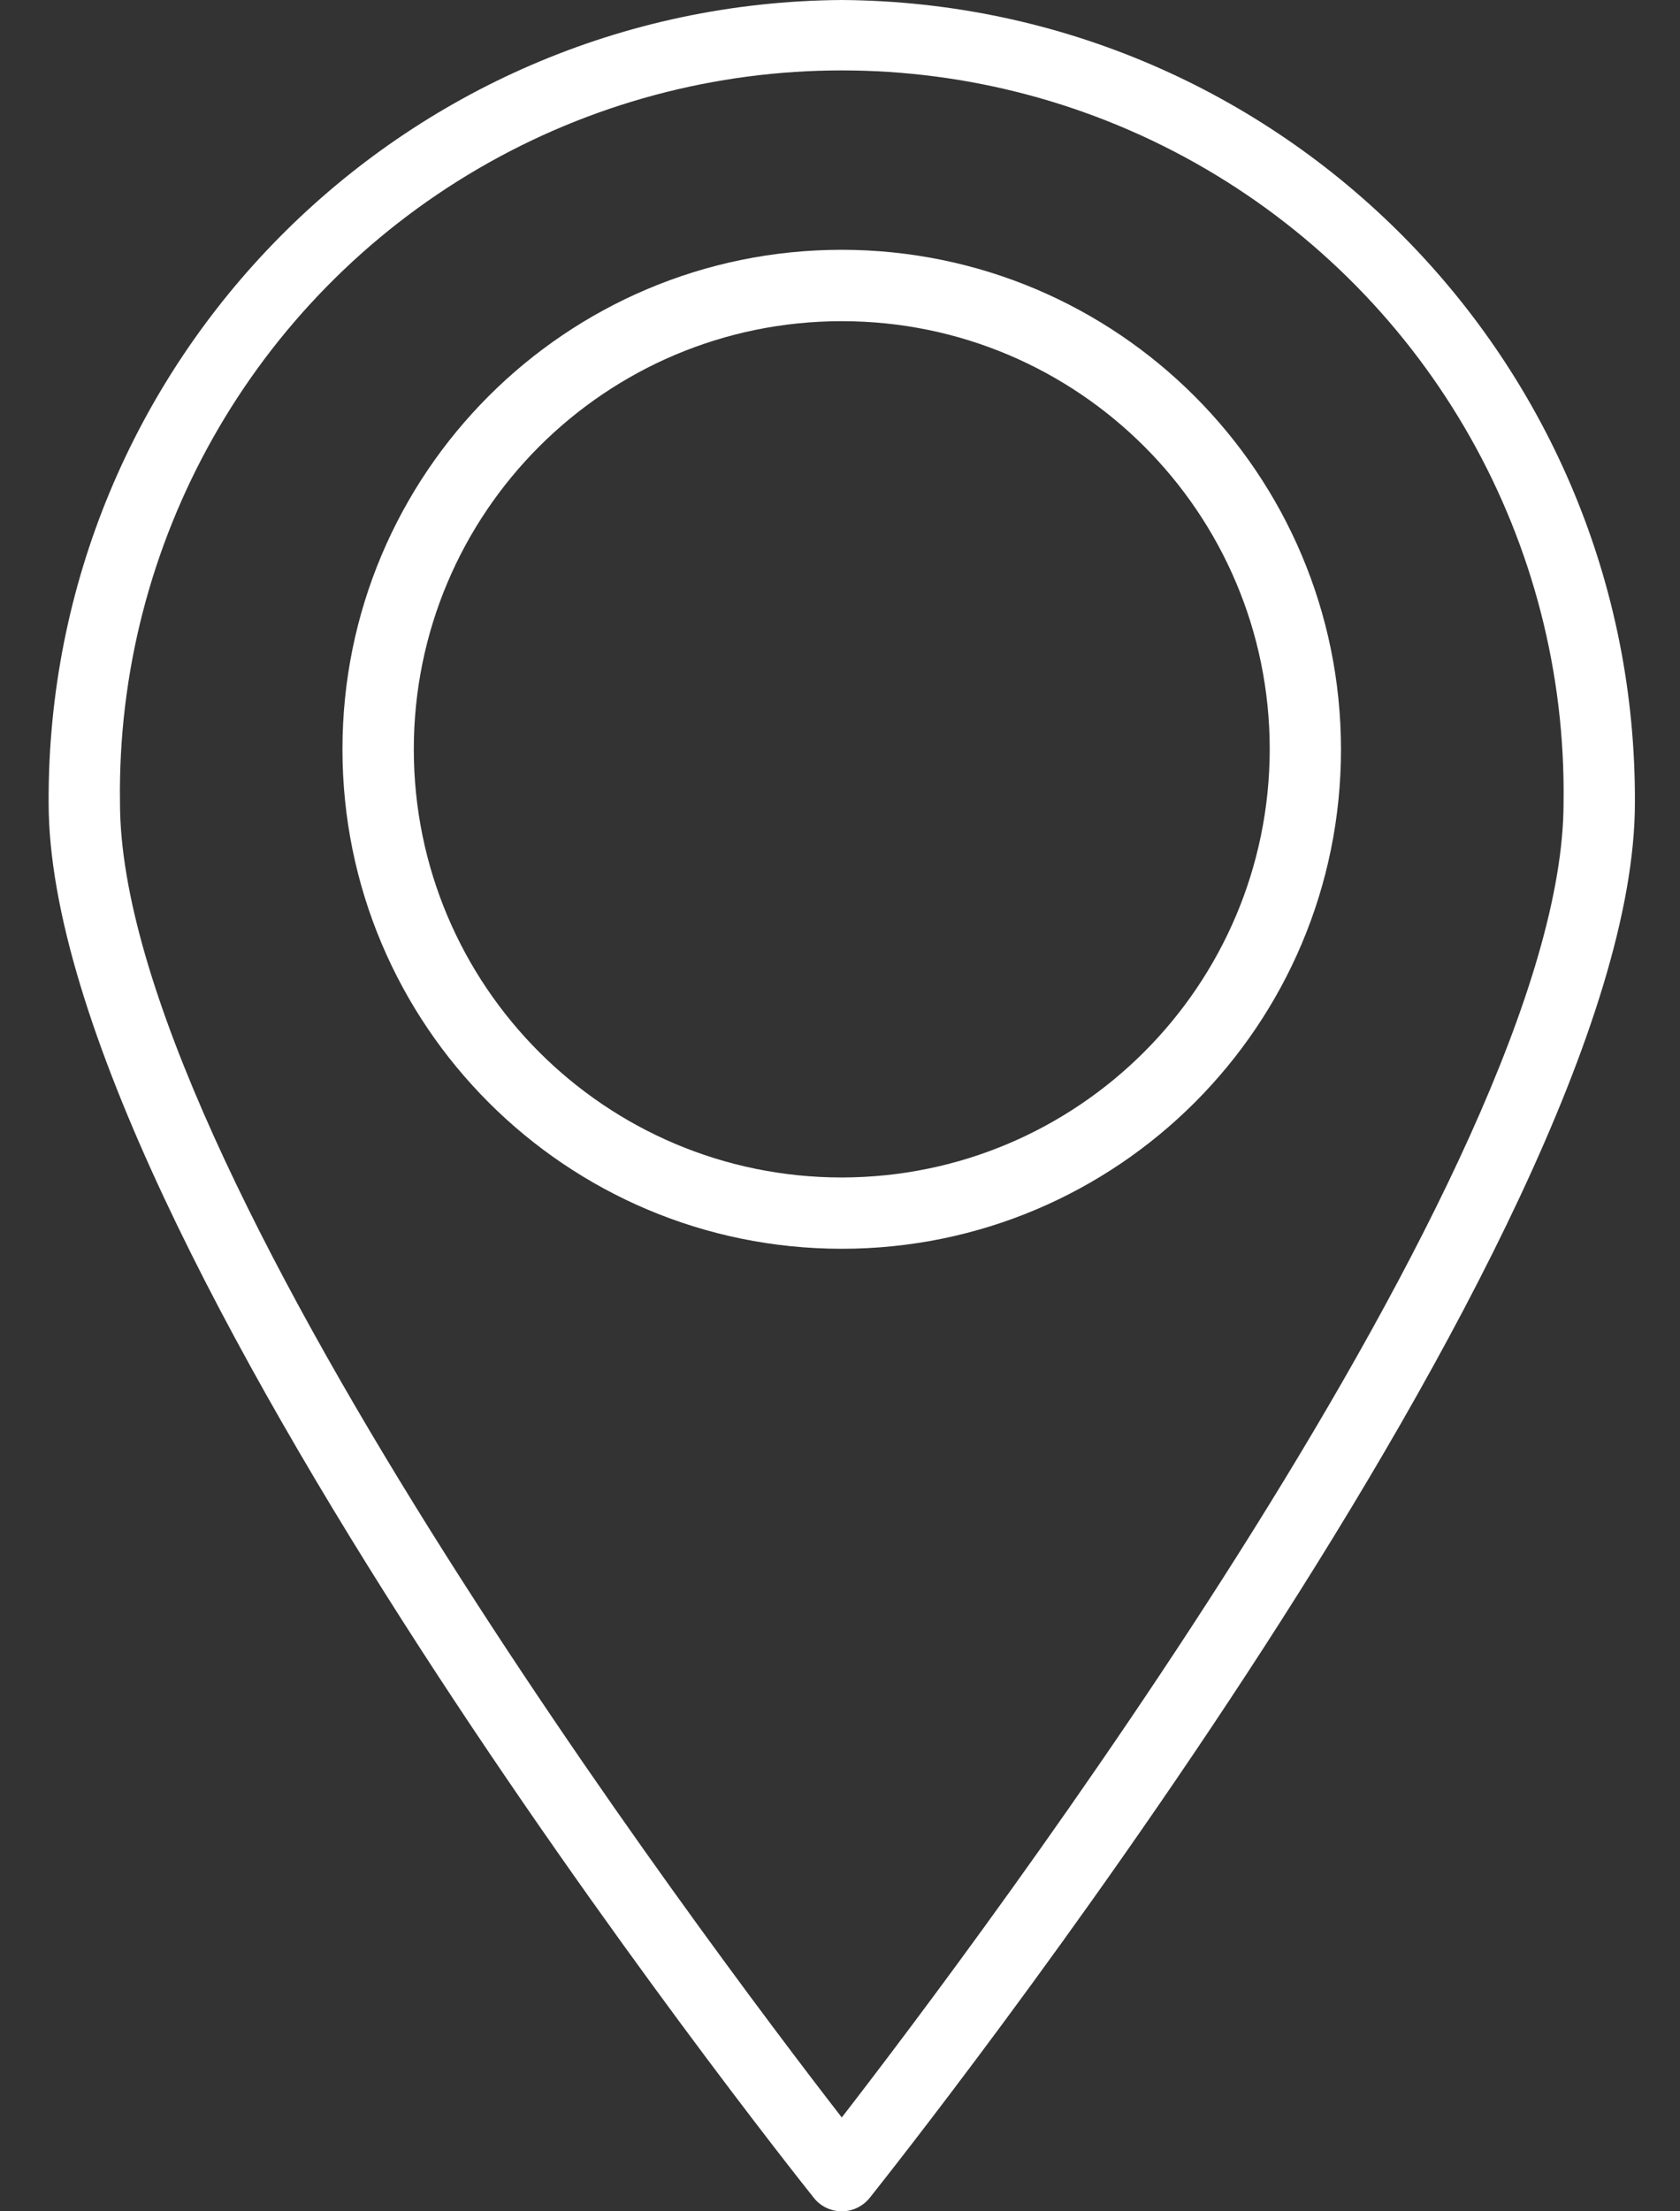
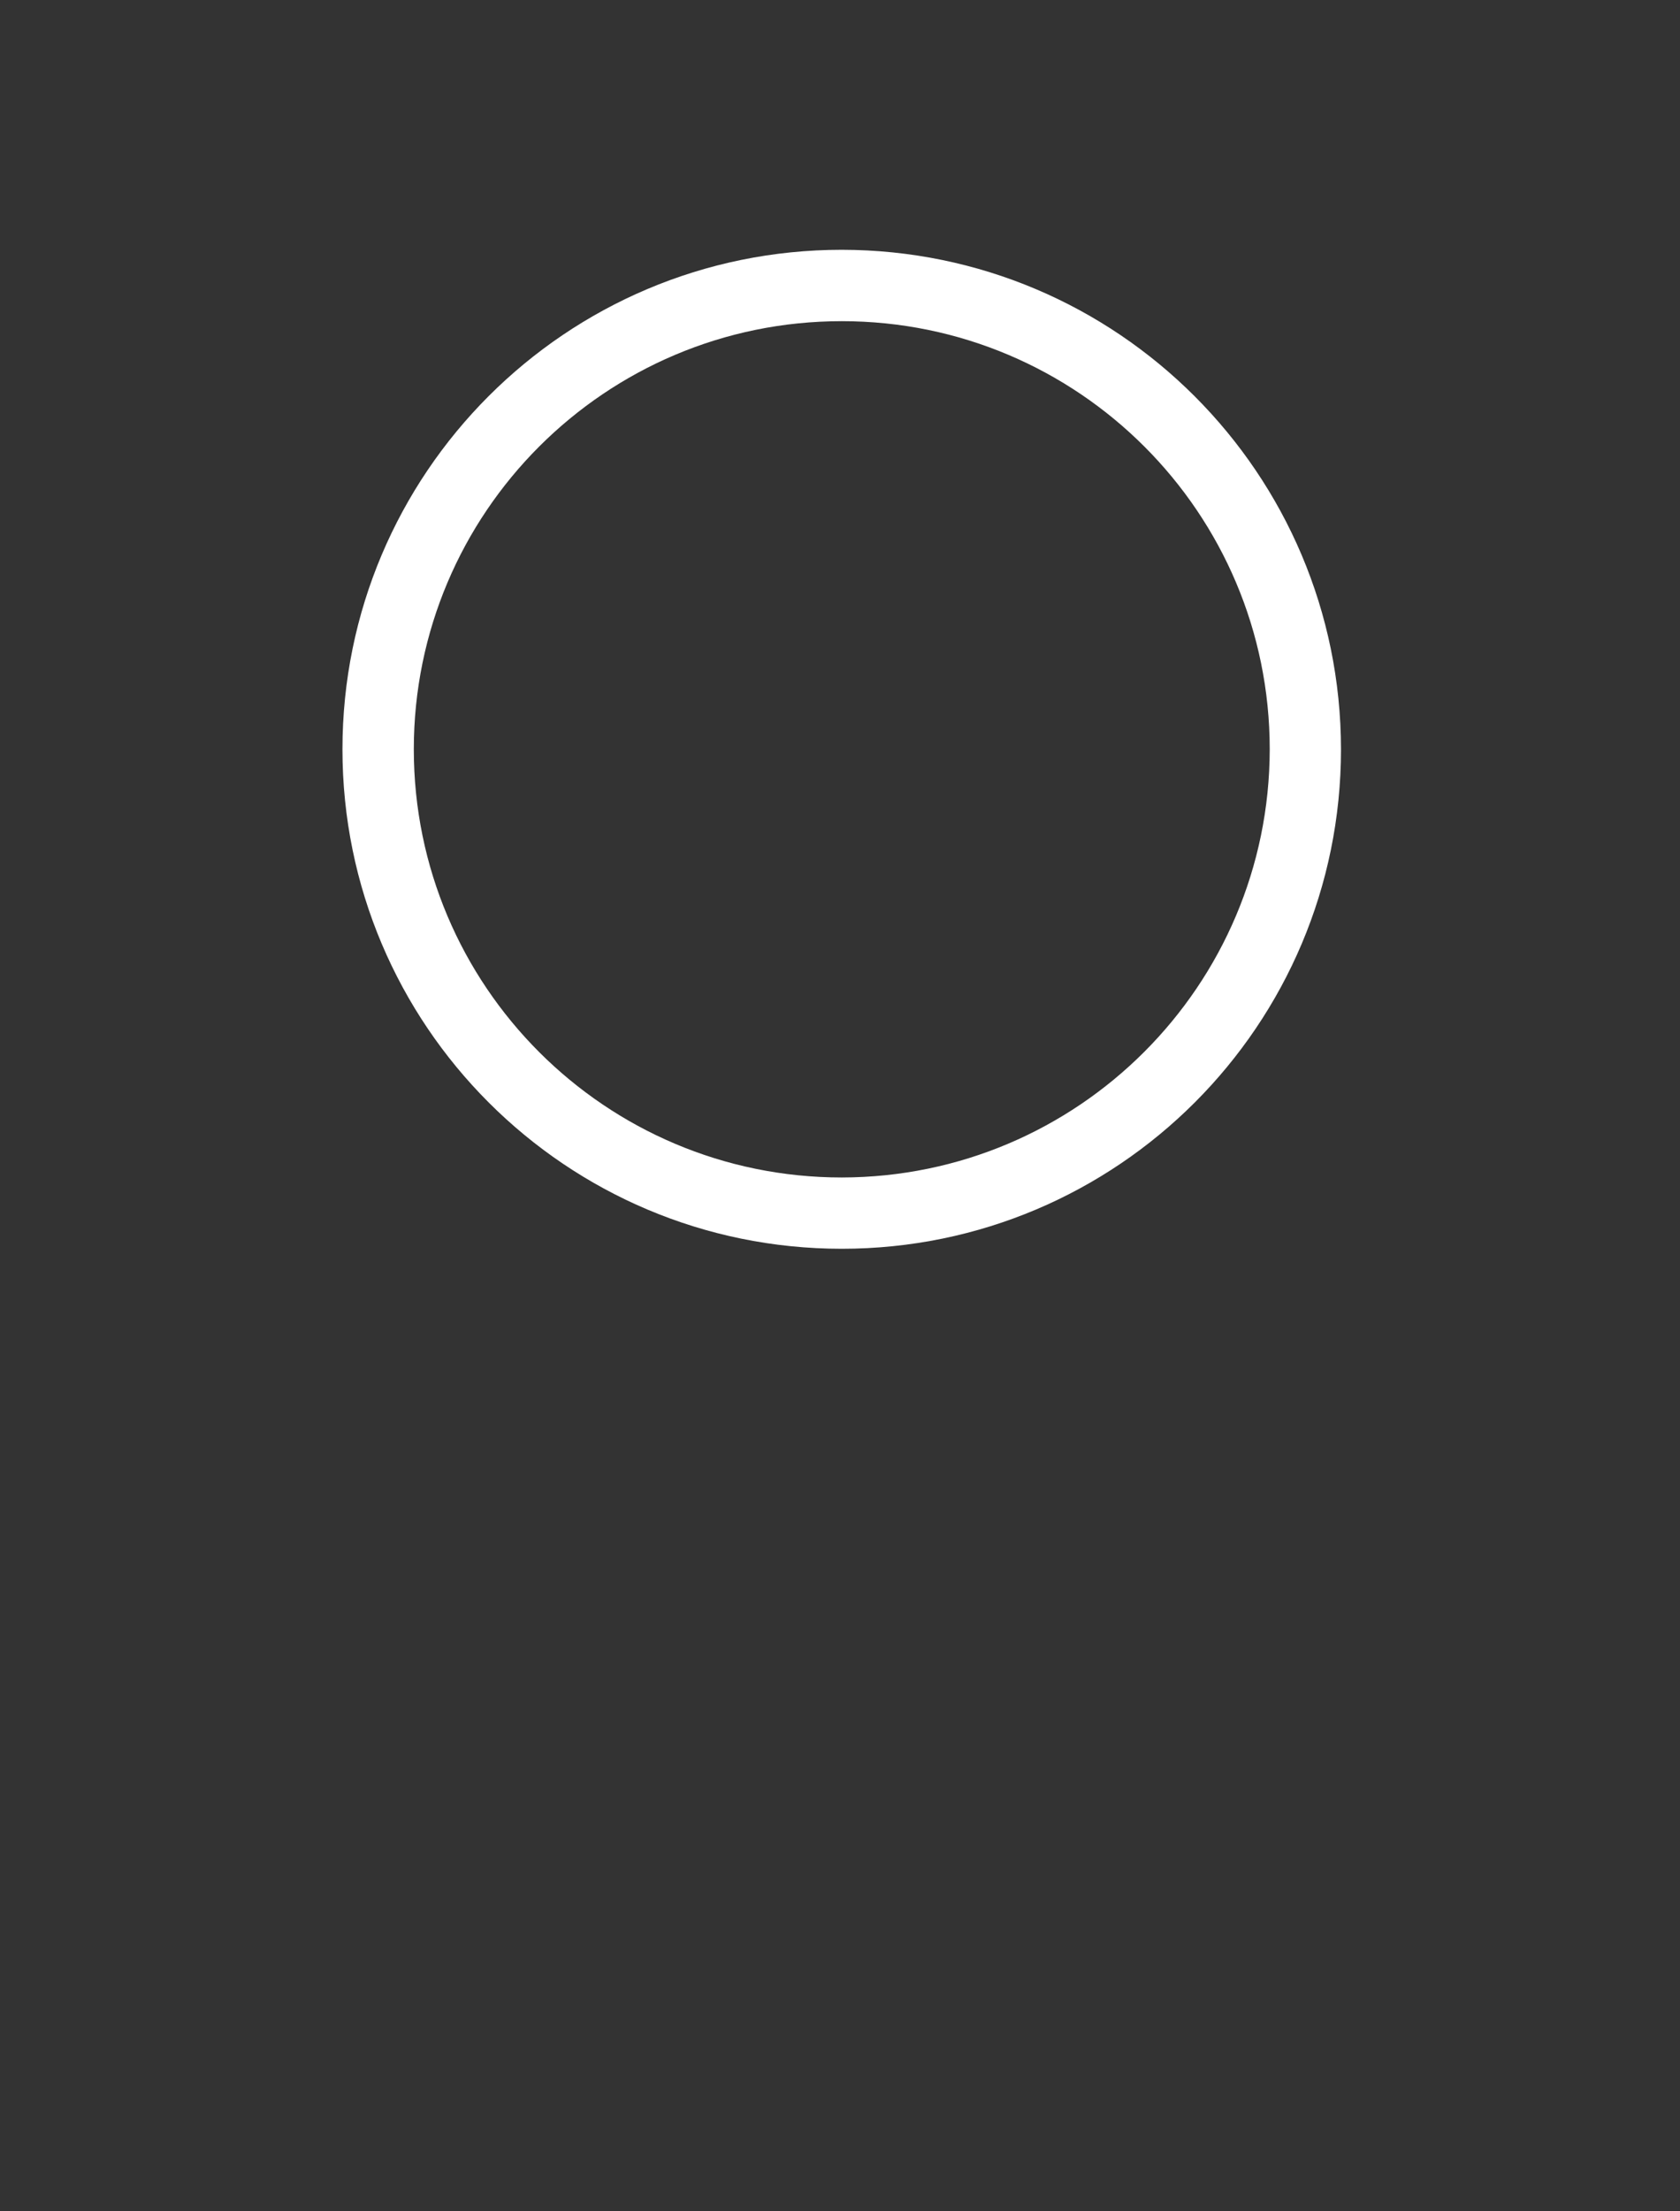
<svg xmlns="http://www.w3.org/2000/svg" width="19" height="25" viewBox="0 0 19 25" fill="none">
  <rect x="0" y="0" width="19" height="25" fill="#333333" stroke="none" />
-   <path d="M9.52 0C4.54 0.035 0.528 4.095 0.55 9.076C0.55 13.951 8.851 24.405 9.205 24.849C9.281 24.944 9.397 25 9.52 25C9.642 25 9.758 24.944 9.835 24.849C10.188 24.405 18.49 13.95 18.49 9.076C18.512 4.095 14.5 0.035 9.52 0ZM9.52 23.939C7.982 21.954 1.357 13.157 1.357 9.076C1.315 6.132 2.862 3.394 5.405 1.909C7.948 0.425 11.092 0.425 13.635 1.909C16.178 3.394 17.725 6.132 17.683 9.076C17.683 13.157 11.057 21.954 9.52 23.939Z" fill="white" />
  <path d="M9.52 2.824C6.401 2.824 3.873 5.352 3.873 8.471C3.873 11.59 6.401 14.118 9.52 14.118C12.638 14.118 15.166 11.59 15.166 8.471C15.163 5.354 12.637 2.827 9.52 2.824ZM9.52 13.312C6.847 13.312 4.68 11.145 4.68 8.471C4.68 5.798 6.847 3.631 9.52 3.631C12.193 3.631 14.36 5.798 14.36 8.471C14.357 11.143 12.191 13.309 9.52 13.312Z" fill="white" />
</svg>